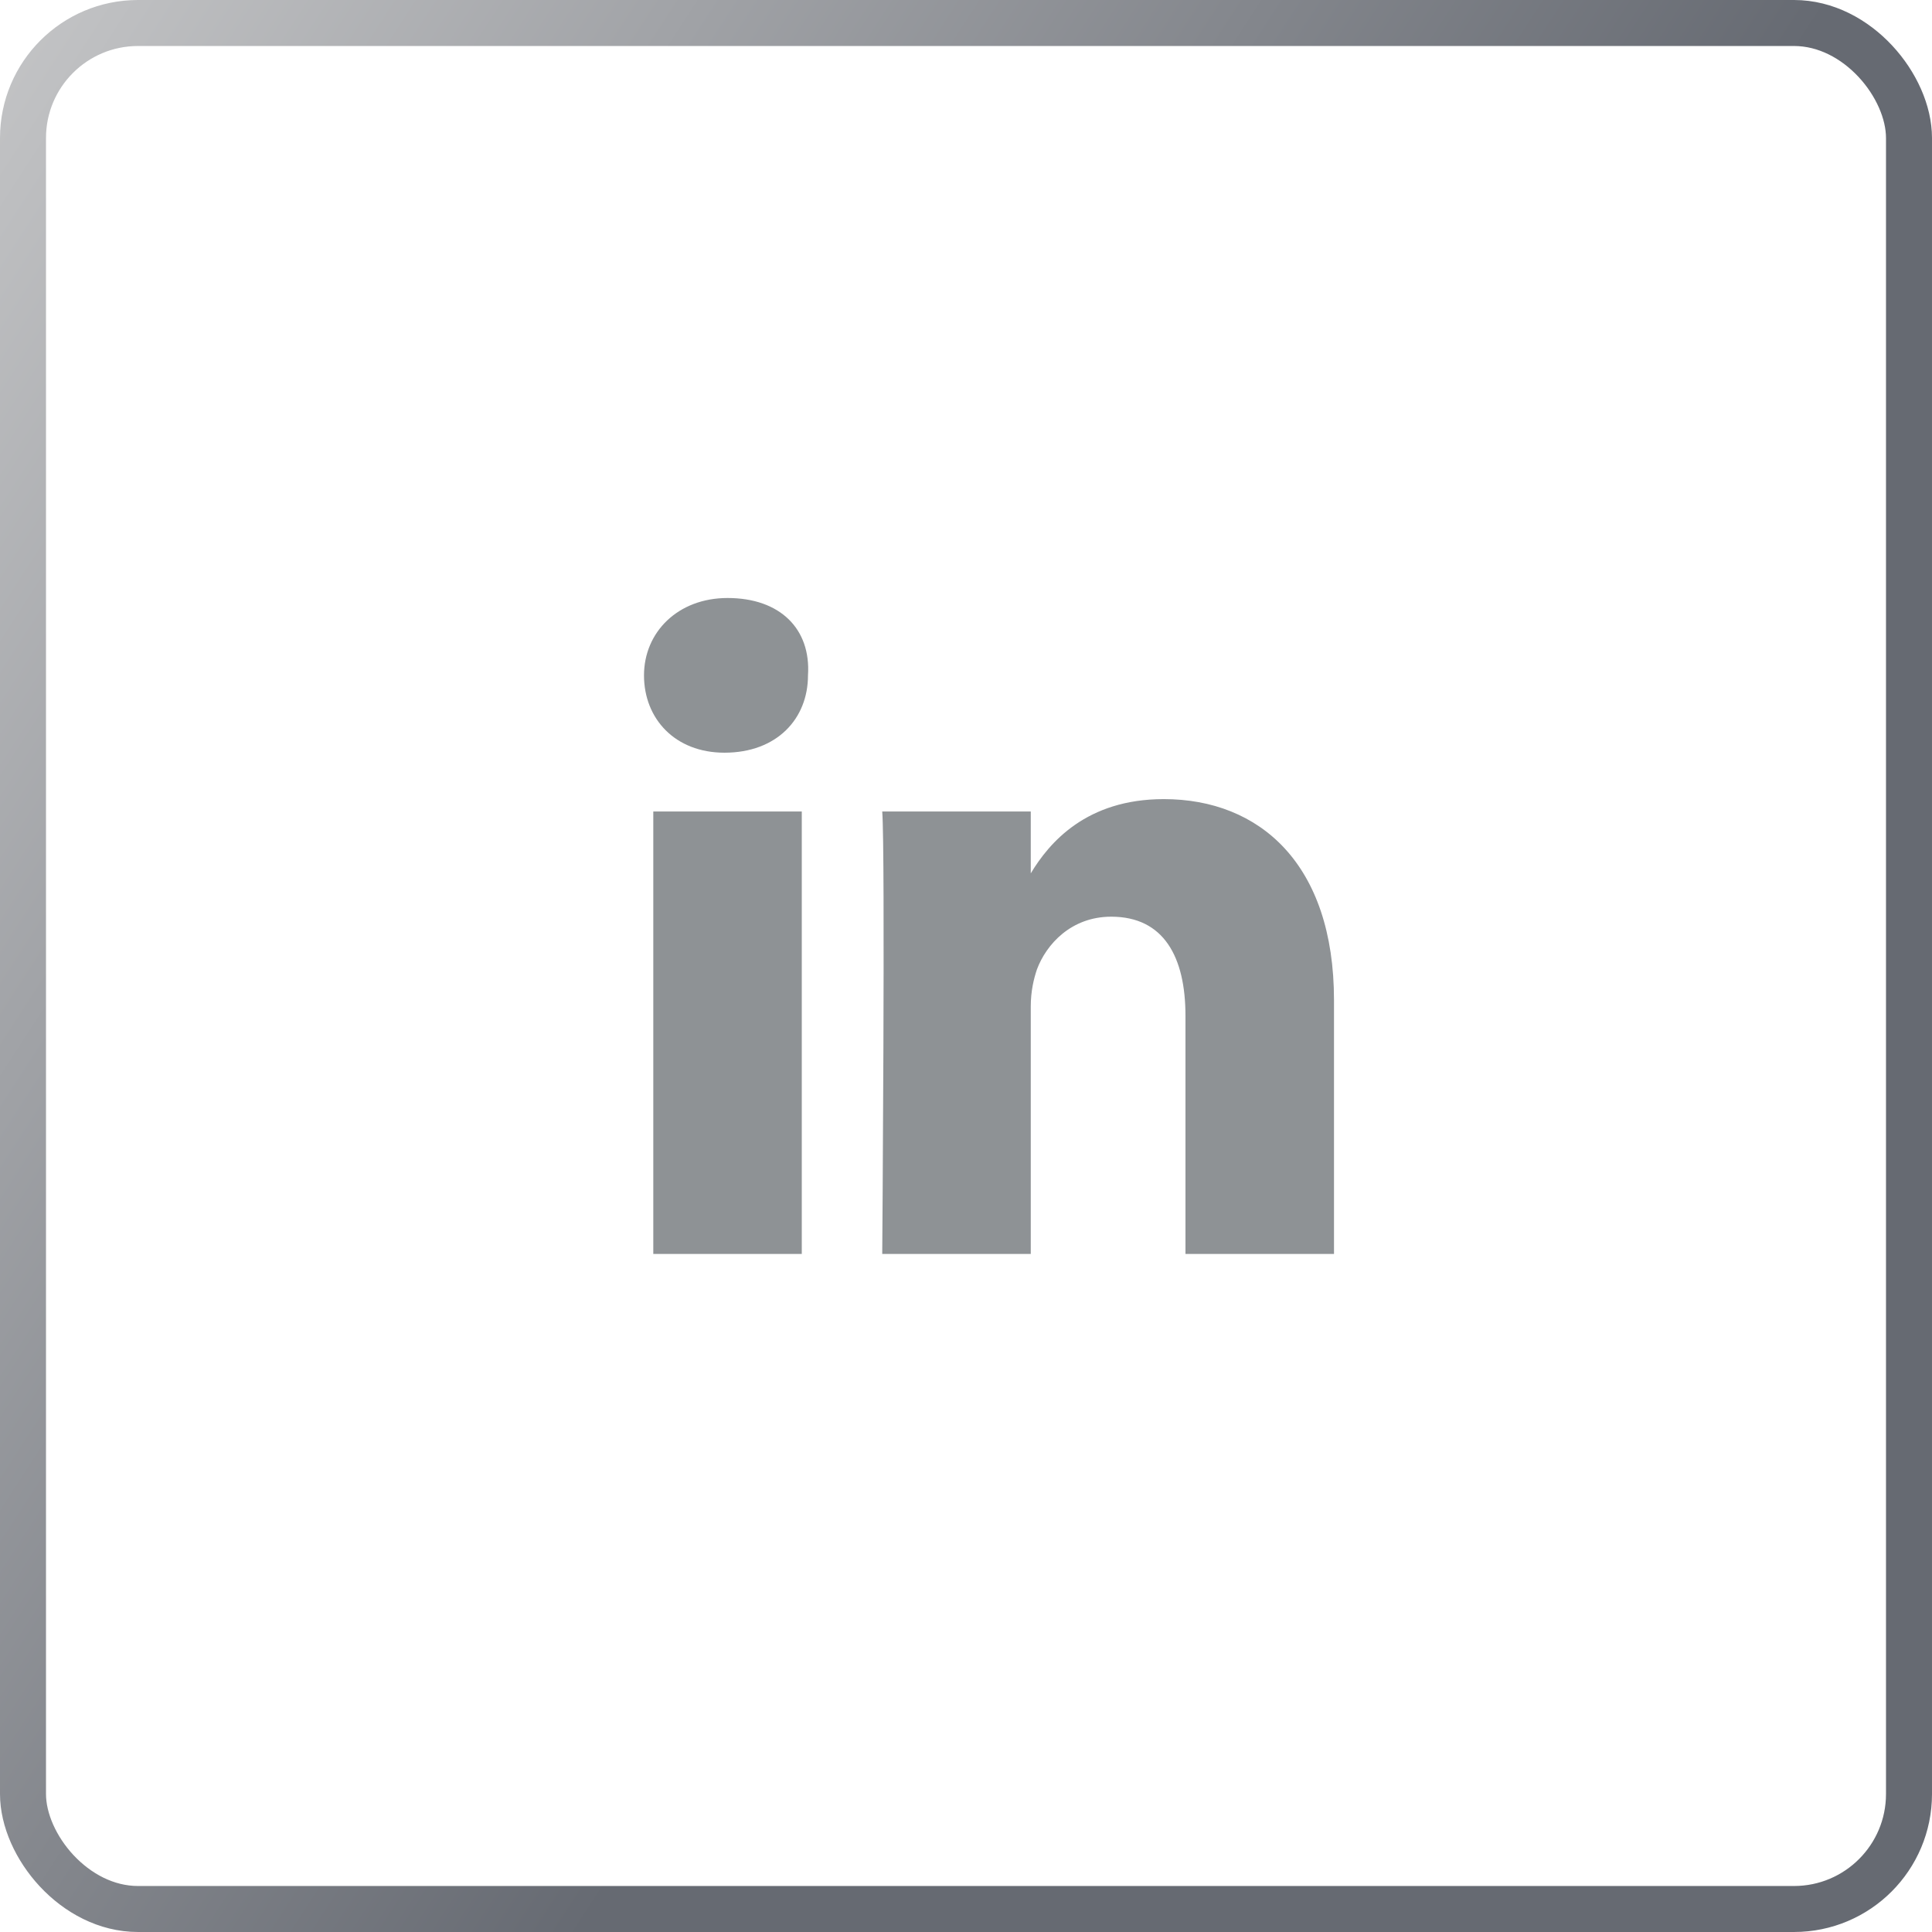
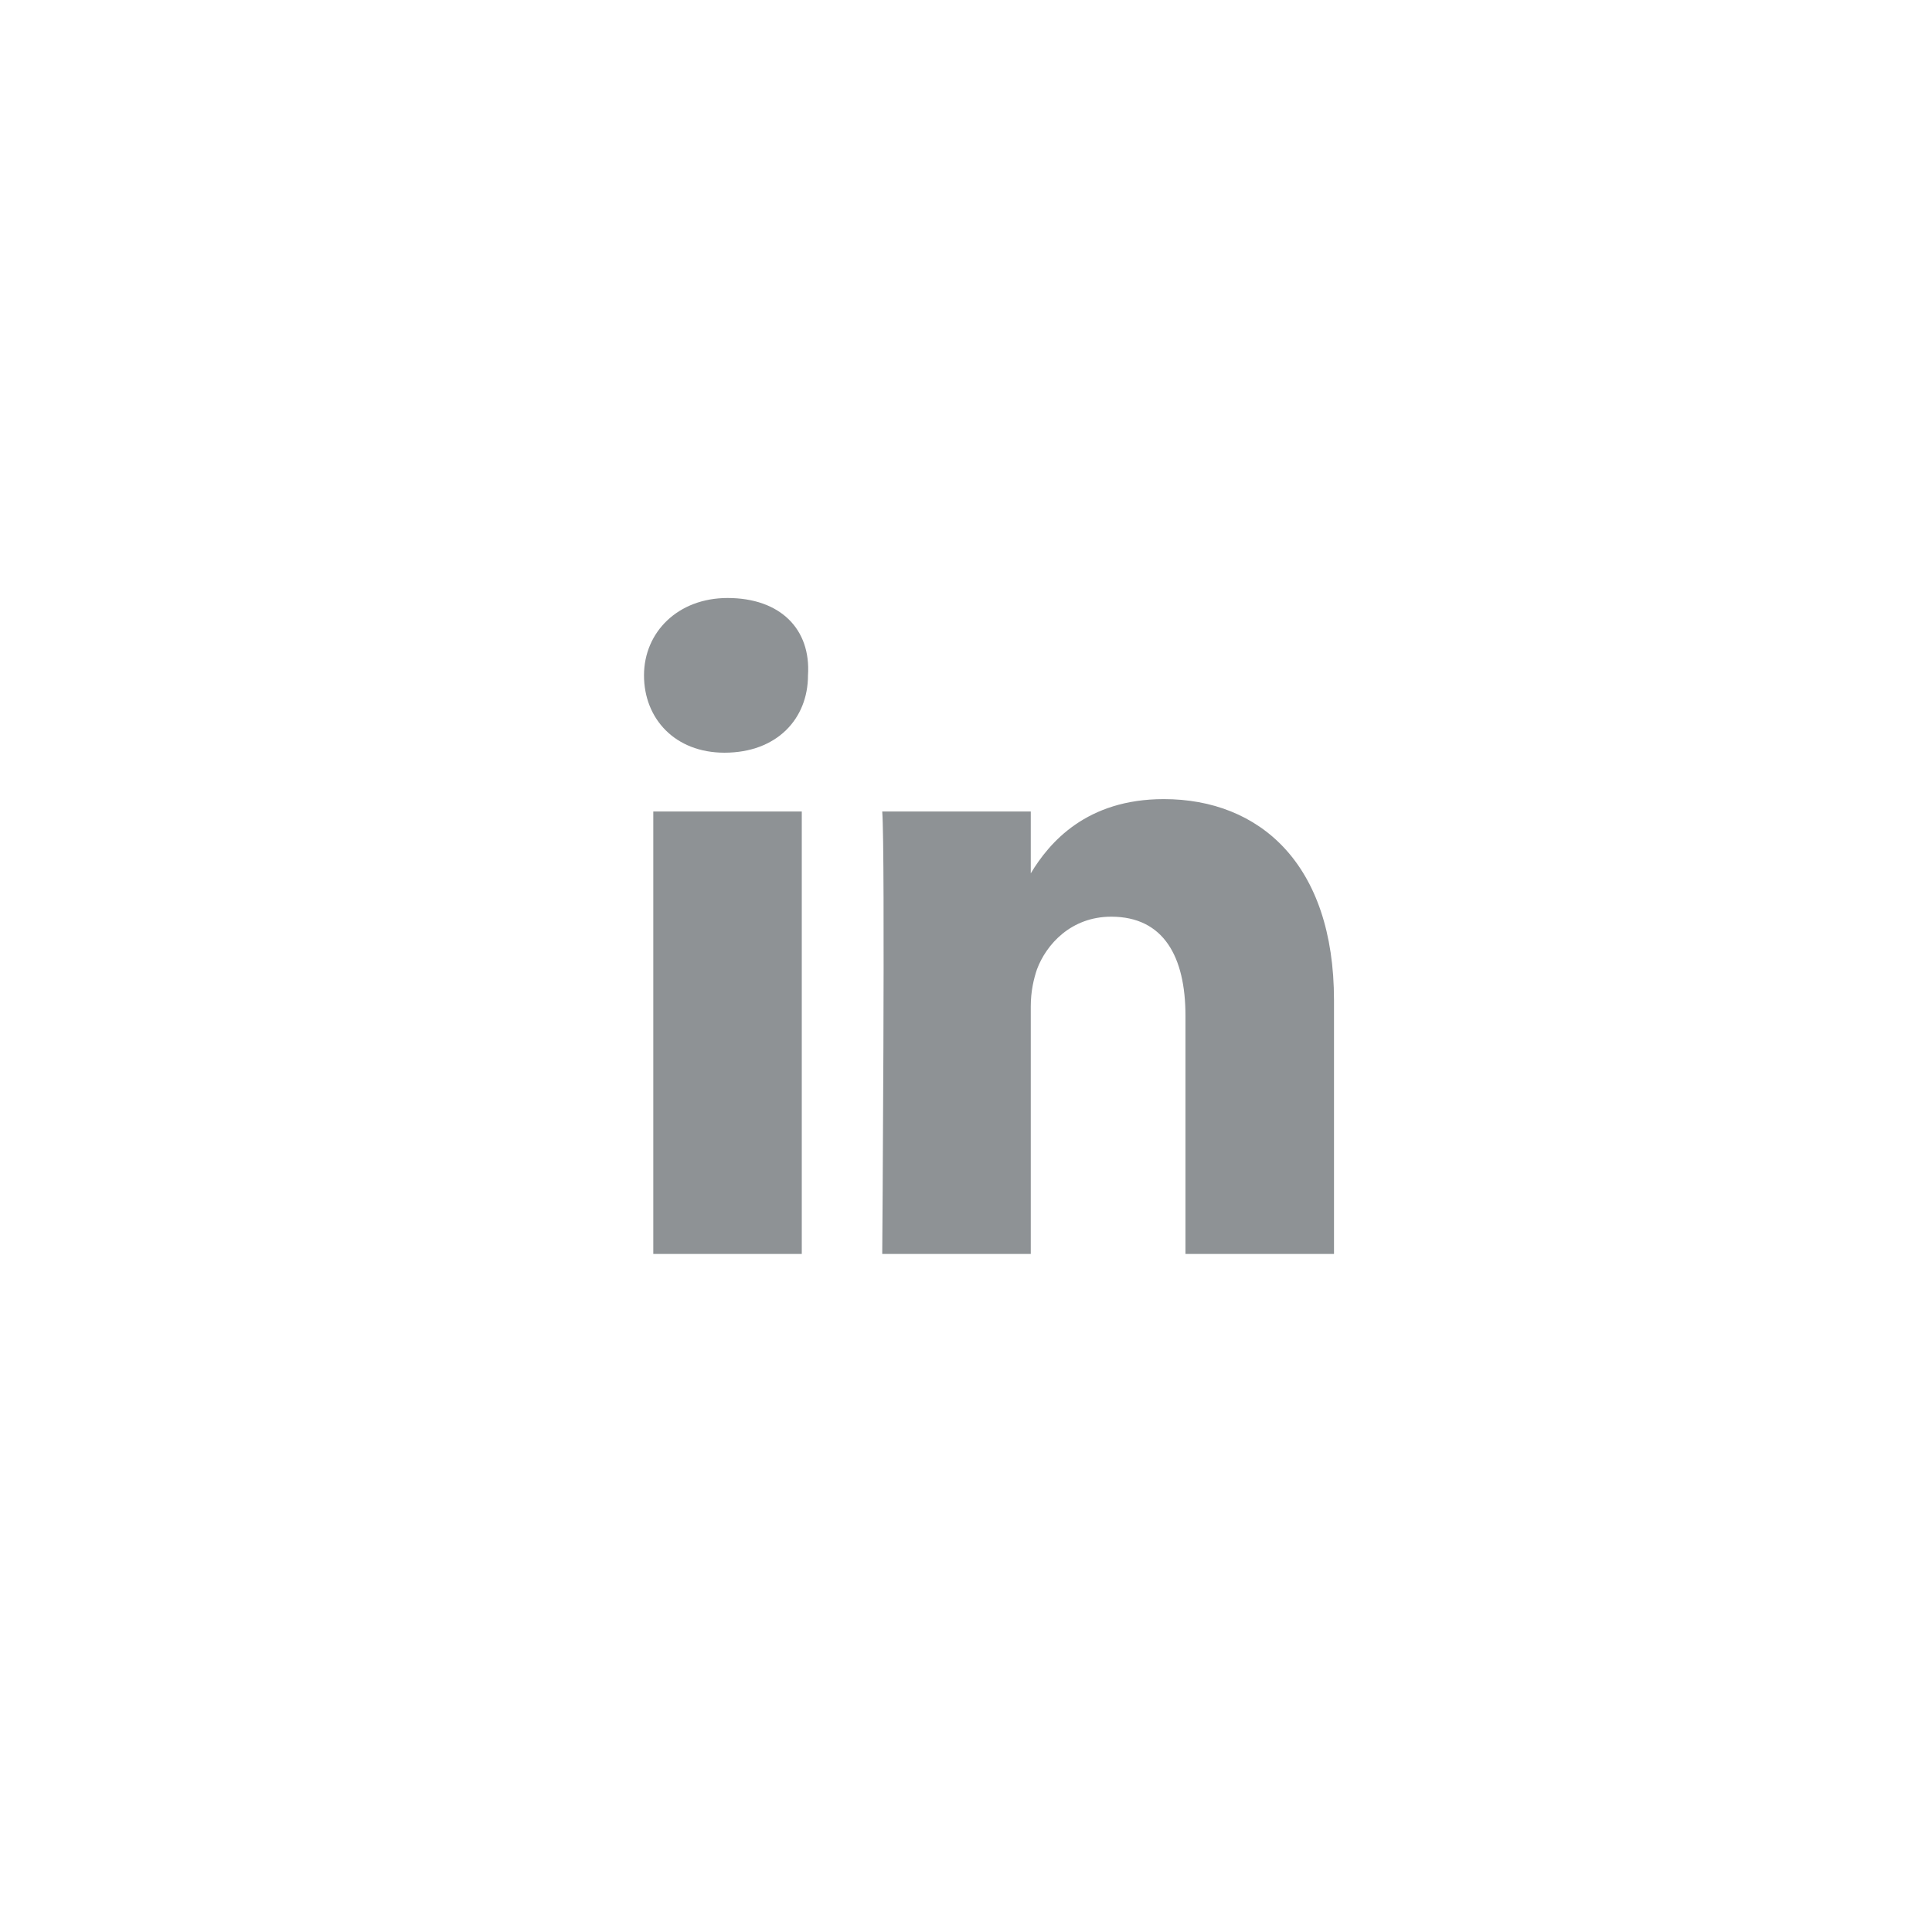
<svg xmlns="http://www.w3.org/2000/svg" width="42" height="42" viewBox="0 0 42 42" fill="none">
-   <rect x="0.5" y="0.5" width="41" height="41" rx="2.5" stroke="url(#paint0_linear_2701_814)" stroke-opacity="0.8" />
  <path d="M29 21.744V27.26H25.771V22.081C25.771 20.803 25.3 19.928 24.157 19.928C23.282 19.928 22.744 20.534 22.543 21.072C22.475 21.273 22.408 21.543 22.408 21.879V27.26H19.179C19.179 27.26 19.247 18.516 19.179 17.641H22.408V18.986C22.812 18.314 23.619 17.372 25.3 17.372C27.386 17.372 29 18.785 29 21.744ZM15.816 13C14.74 13 14 13.74 14 14.682C14 15.623 14.673 16.363 15.749 16.363C16.892 16.363 17.565 15.623 17.565 14.682C17.632 13.673 16.96 13 15.816 13ZM14.202 27.26H17.43V17.641H14.202V27.26Z" fill="#8E9295" />
  <defs>
    <linearGradient id="paint0_linear_2701_814" x1="-6" y1="-5.5" x2="28.757" y2="17.038" gradientUnits="userSpaceOnUse">
      <stop stop-color="#D2D2D2" />
      <stop offset="1" stop-color="#40454F" />
    </linearGradient>
  </defs>
</svg>